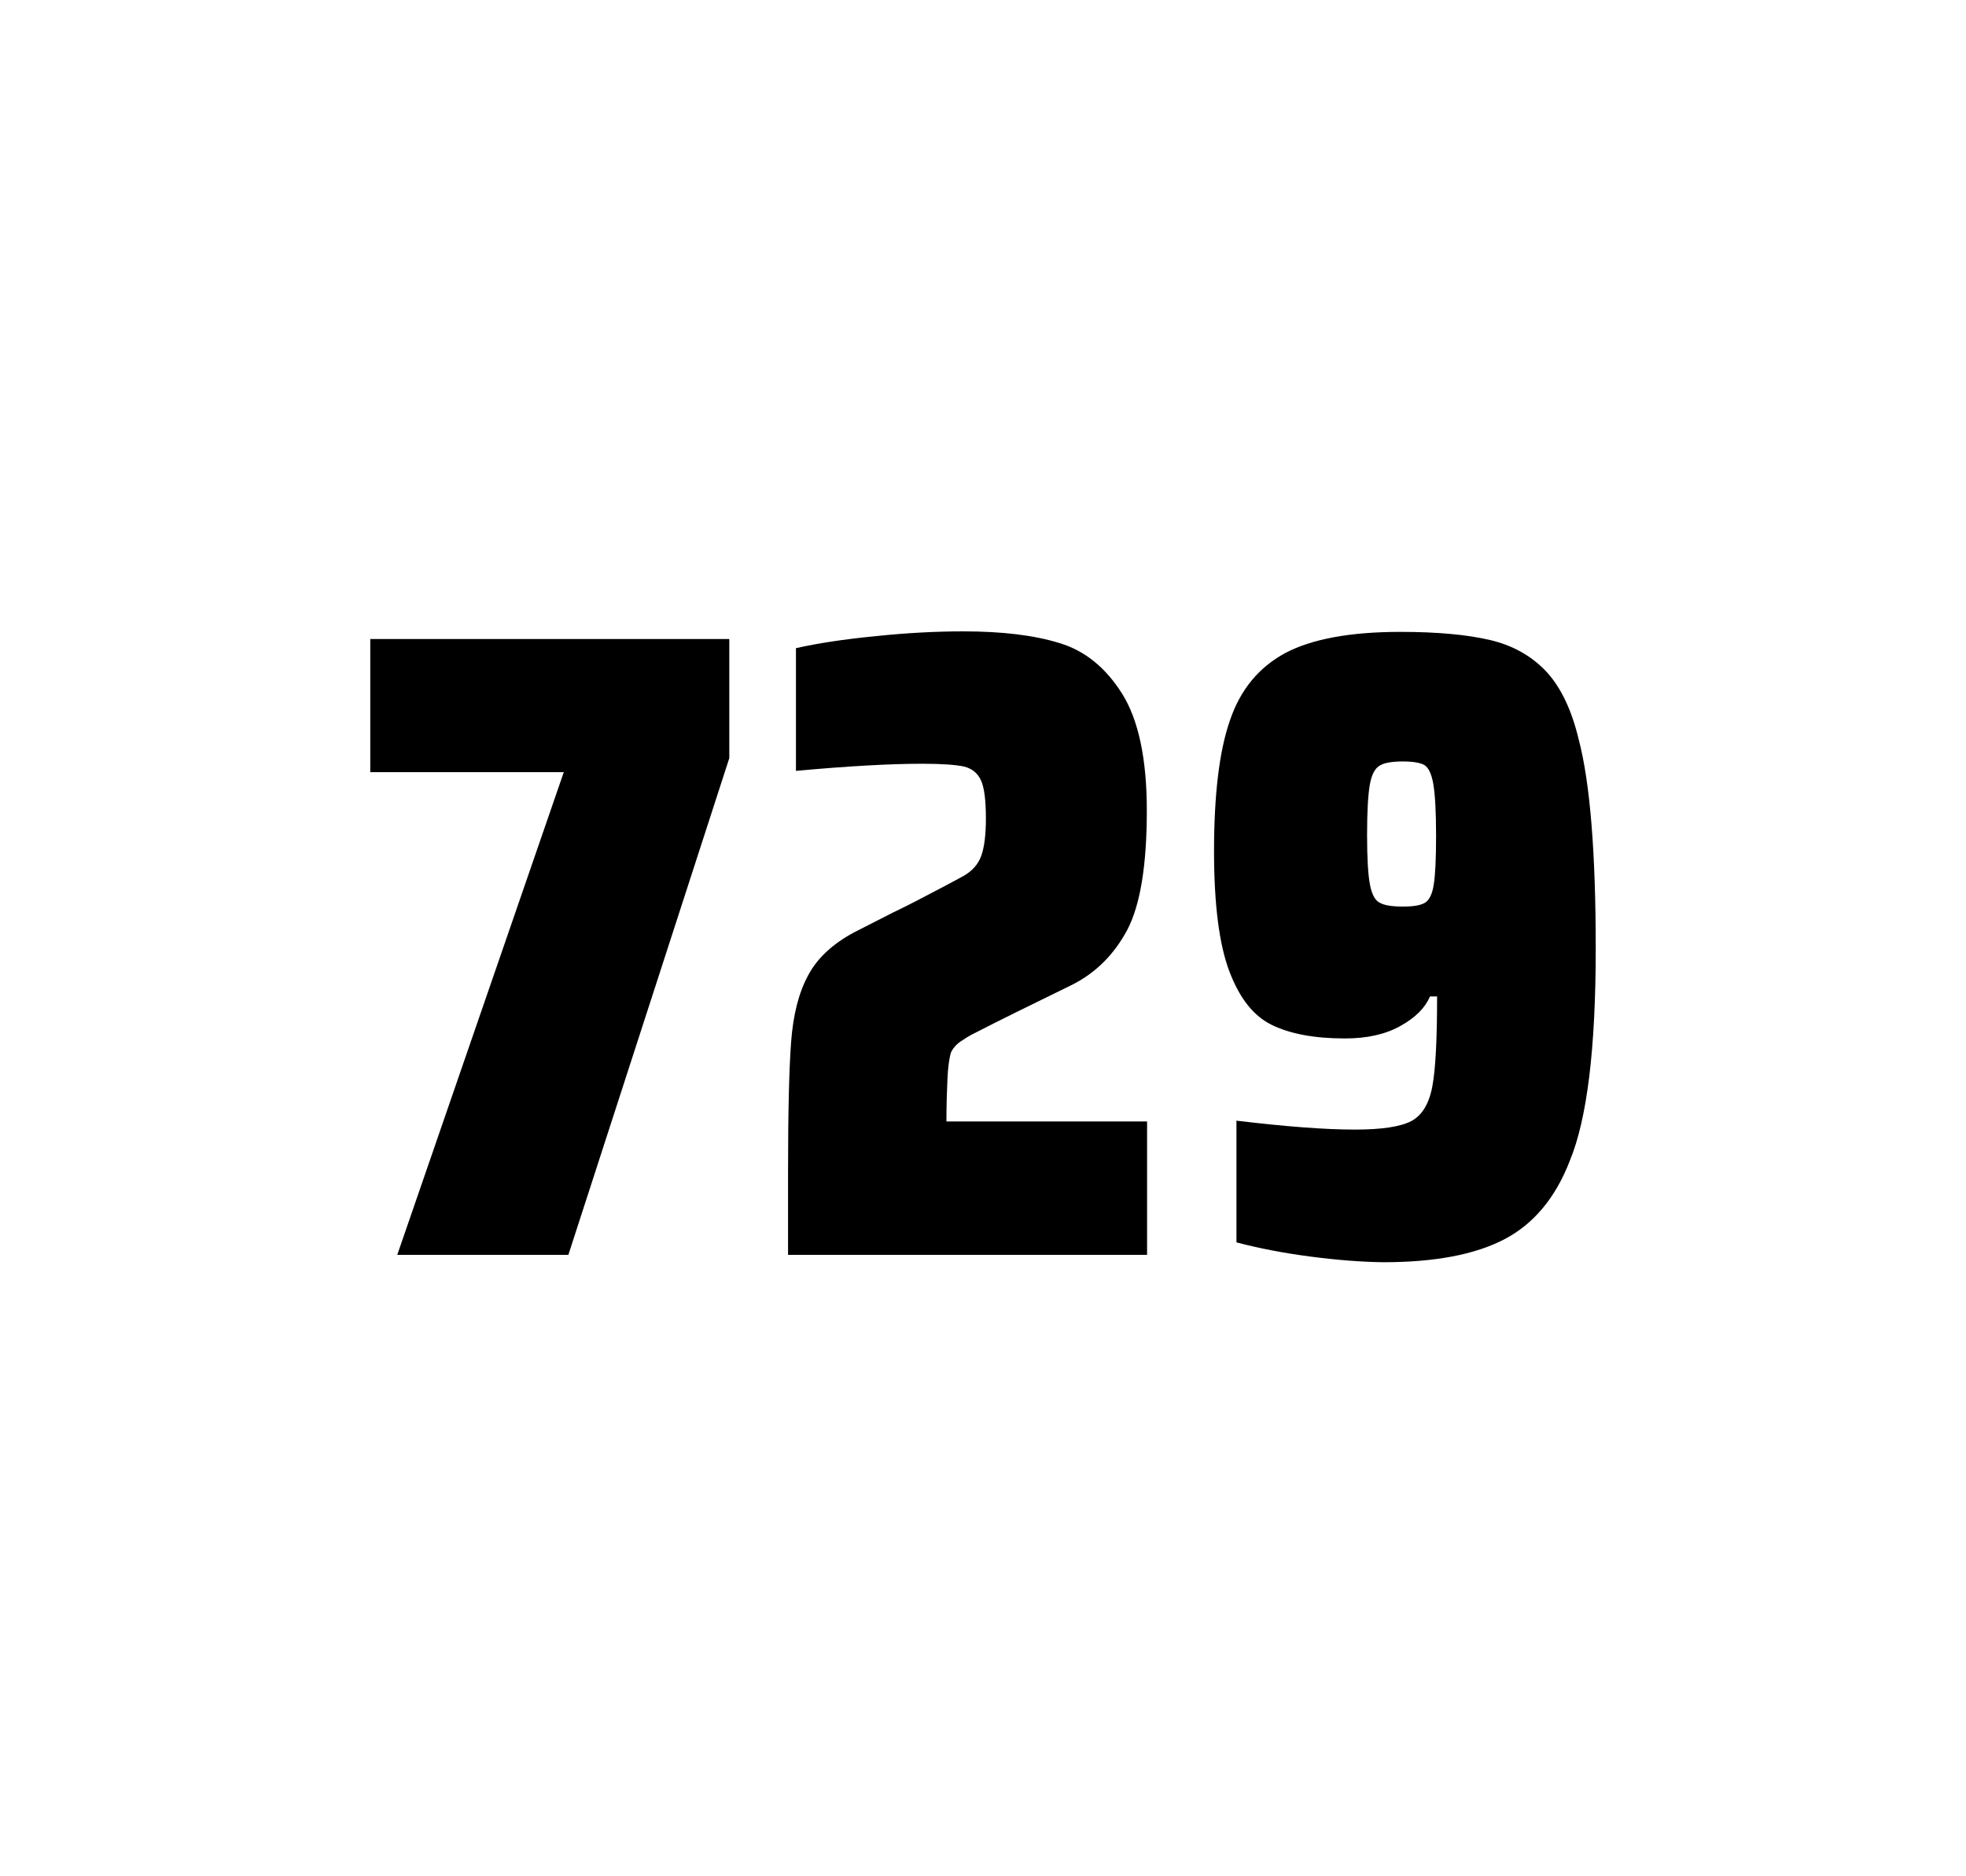
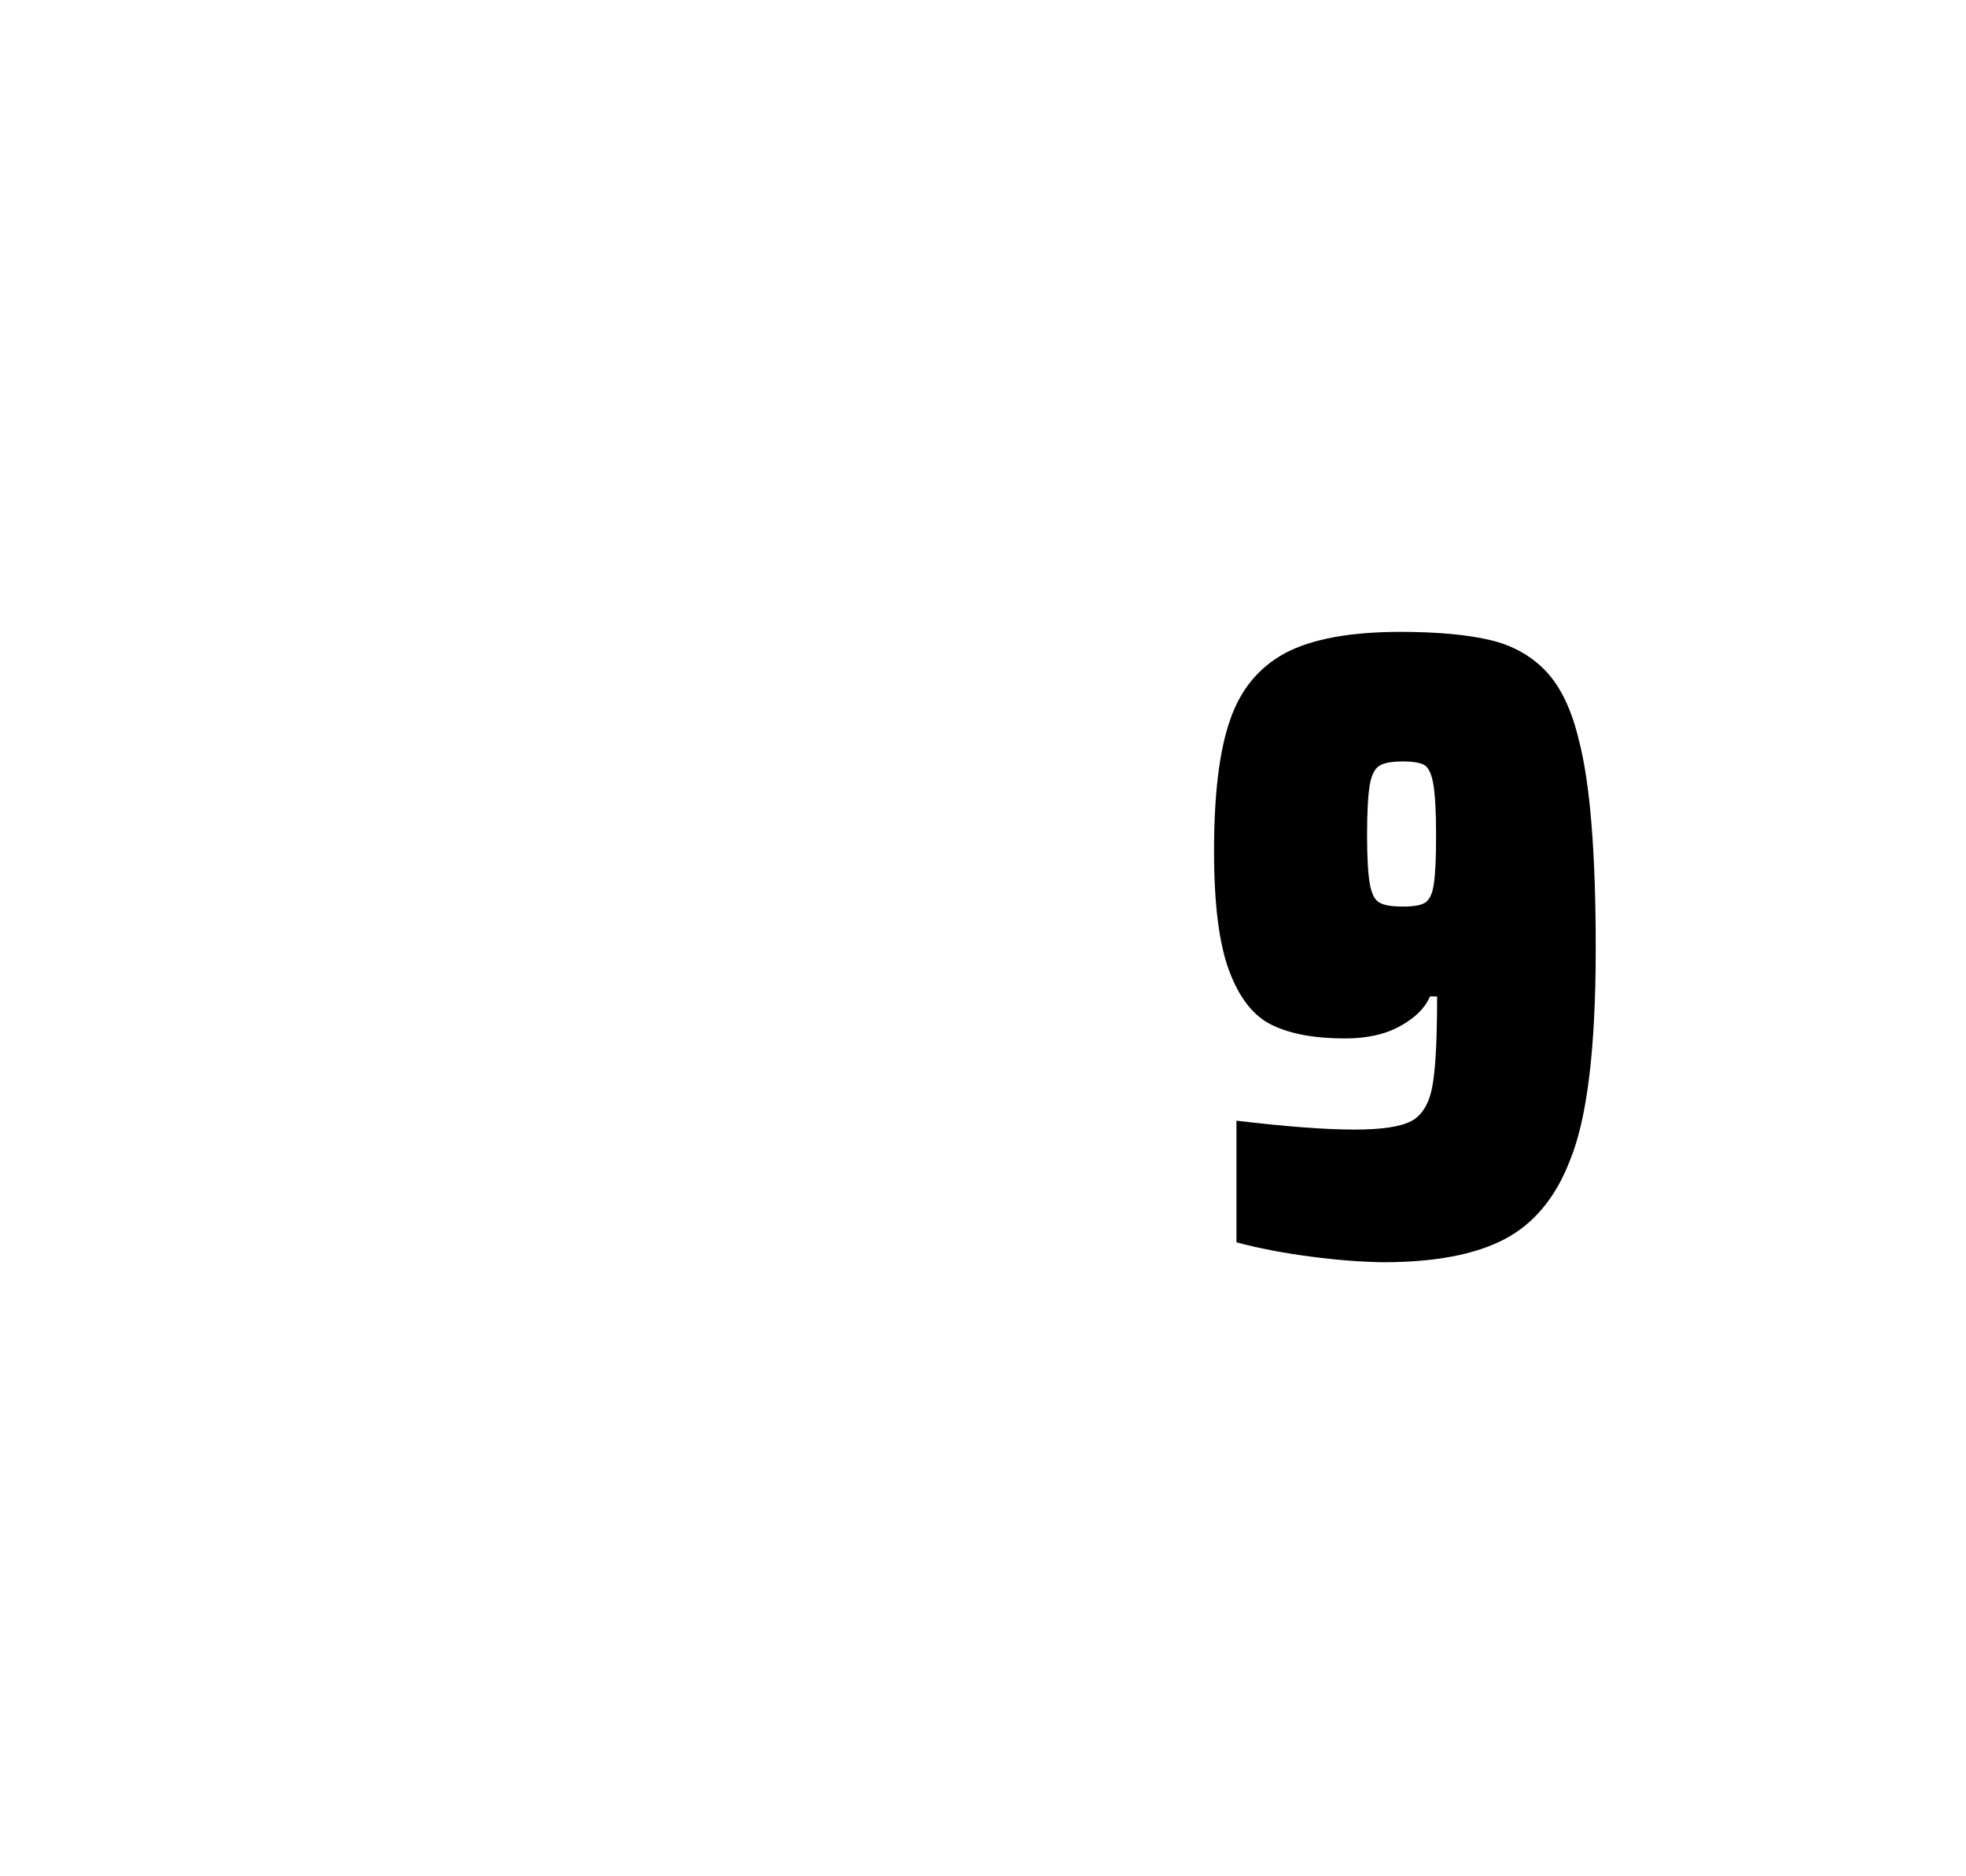
<svg xmlns="http://www.w3.org/2000/svg" version="1.1" id="wrapper" x="0px" y="0px" viewBox="0 0 772.1 737" style="enable-background:new 0 0 772.1 737;">
  <style type="text/css">
	.st0{fill:none;}
</style>
  <path id="frame" class="st0" d="M 1.5 0 L 770.5 0 C 771.3 0 772 0.7 772 1.5 L 772 735.4 C 772 736.2 771.3 736.9 770.5 736.9 L 1.5 736.9 C 0.7 736.9 0 736.2 0 735.4 L 0 1.5 C 0 0.7 0.7 0 1.5 0 Z" />
  <g id="numbers">
-     <path id="seven" d="M 156.014 492.9 L 221.414 303.3 L 145.414 303.3 L 145.414 251 L 286.414 251 L 286.414 297.8 L 223.214 492.9 L 156.014 492.9 Z" />
-     <path id="two" d="M 372.088 423.8 C 371.888 428.4 371.688 433.9 371.688 440.5 L 450.488 440.5 L 450.488 492.9 L 309.488 492.9 L 309.488 460.5 C 309.488 437.1 309.888 420 310.688 409.3 C 311.488 398.6 313.688 389.9 317.388 383.1 C 320.988 376.3 327.088 370.7 335.488 366.2 L 350.588 358.5 C 355.488 356.2 362.388 352.6 371.288 347.9 C 372.188 347.4 374.488 346.2 378.188 344.2 C 381.788 342.2 384.188 339.5 385.388 336.1 C 386.588 332.7 387.188 327.8 387.188 321.5 C 387.188 314.5 386.588 309.5 385.288 306.6 C 383.988 303.7 381.788 301.9 378.588 301.1 C 375.388 300.4 369.988 300 362.188 300 C 349.788 300 333.188 300.9 312.588 302.8 L 312.588 254.6 C 320.988 252.7 331.388 251.1 343.688 249.9 C 355.988 248.6 367.588 248 378.288 248 C 393.488 248 406.088 249.5 416.088 252.6 C 426.088 255.6 434.288 262.3 440.688 272.5 C 447.088 282.7 450.388 298 450.388 318.4 C 450.388 340 447.788 355.6 442.688 365.3 C 437.488 375 430.288 382.2 420.888 386.9 C 404.488 394.9 391.688 401.2 382.588 405.9 C 380.688 406.8 378.888 408 377.088 409.2 C 375.288 410.5 374.088 412 373.388 413.6 C 372.788 415.9 372.288 419.2 372.088 423.8 Z" />
    <path id="nine" d="M 514.786 493.6 C 503.986 492.2 494.286 490.3 485.586 488 L 485.586 440.2 C 504.786 442.5 520.286 443.7 531.986 443.7 C 542.586 443.7 549.886 442.6 554.186 440.4 C 558.386 438.2 561.186 433.7 562.486 426.9 C 563.786 420.1 564.386 408.3 564.386 391.4 L 561.586 391.4 C 559.686 395.9 555.886 399.7 549.986 403 C 544.086 406.3 536.886 407.9 528.186 407.9 C 516.186 407.9 506.686 406.1 499.486 402.6 C 492.286 399.1 486.786 392.1 482.786 381.5 C 478.786 370.9 476.786 355.2 476.786 334.4 C 476.786 312.4 478.786 295.2 482.986 283.1 C 487.086 270.9 494.386 262.1 504.786 256.5 C 515.186 251 530.286 248.2 549.986 248.2 C 564.486 248.2 576.286 249.3 585.186 251.4 C 594.086 253.5 601.386 257.6 607.186 263.7 C 612.886 269.8 617.186 278.7 619.986 290.4 C 624.486 307.5 626.686 334.9 626.686 372.7 C 626.686 411.9 623.286 439.6 616.486 456 C 610.886 470.5 602.286 480.8 590.786 486.8 C 579.286 492.8 563.486 495.8 543.286 495.8 C 534.986 495.7 525.486 495 514.786 493.6 Z M 559.786 354.5 C 561.386 353.4 562.586 351 563.086 347.3 C 563.686 343.6 563.986 337.2 563.986 328.3 C 563.986 318.7 563.586 311.9 562.886 307.9 C 562.186 303.9 560.986 301.5 559.386 300.5 C 557.786 299.6 554.886 299.1 550.986 299.1 C 546.786 299.1 543.686 299.6 541.886 300.7 C 539.986 301.8 538.686 304.2 537.986 308.1 C 537.286 312 536.886 318.6 536.886 328 C 536.886 337.1 537.286 343.6 537.986 347.3 C 538.686 351.1 539.886 353.5 541.686 354.5 C 543.486 355.6 546.586 356.1 550.986 356.1 C 555.186 356.1 558.086 355.6 559.786 354.5 Z" />
  </g>
</svg>